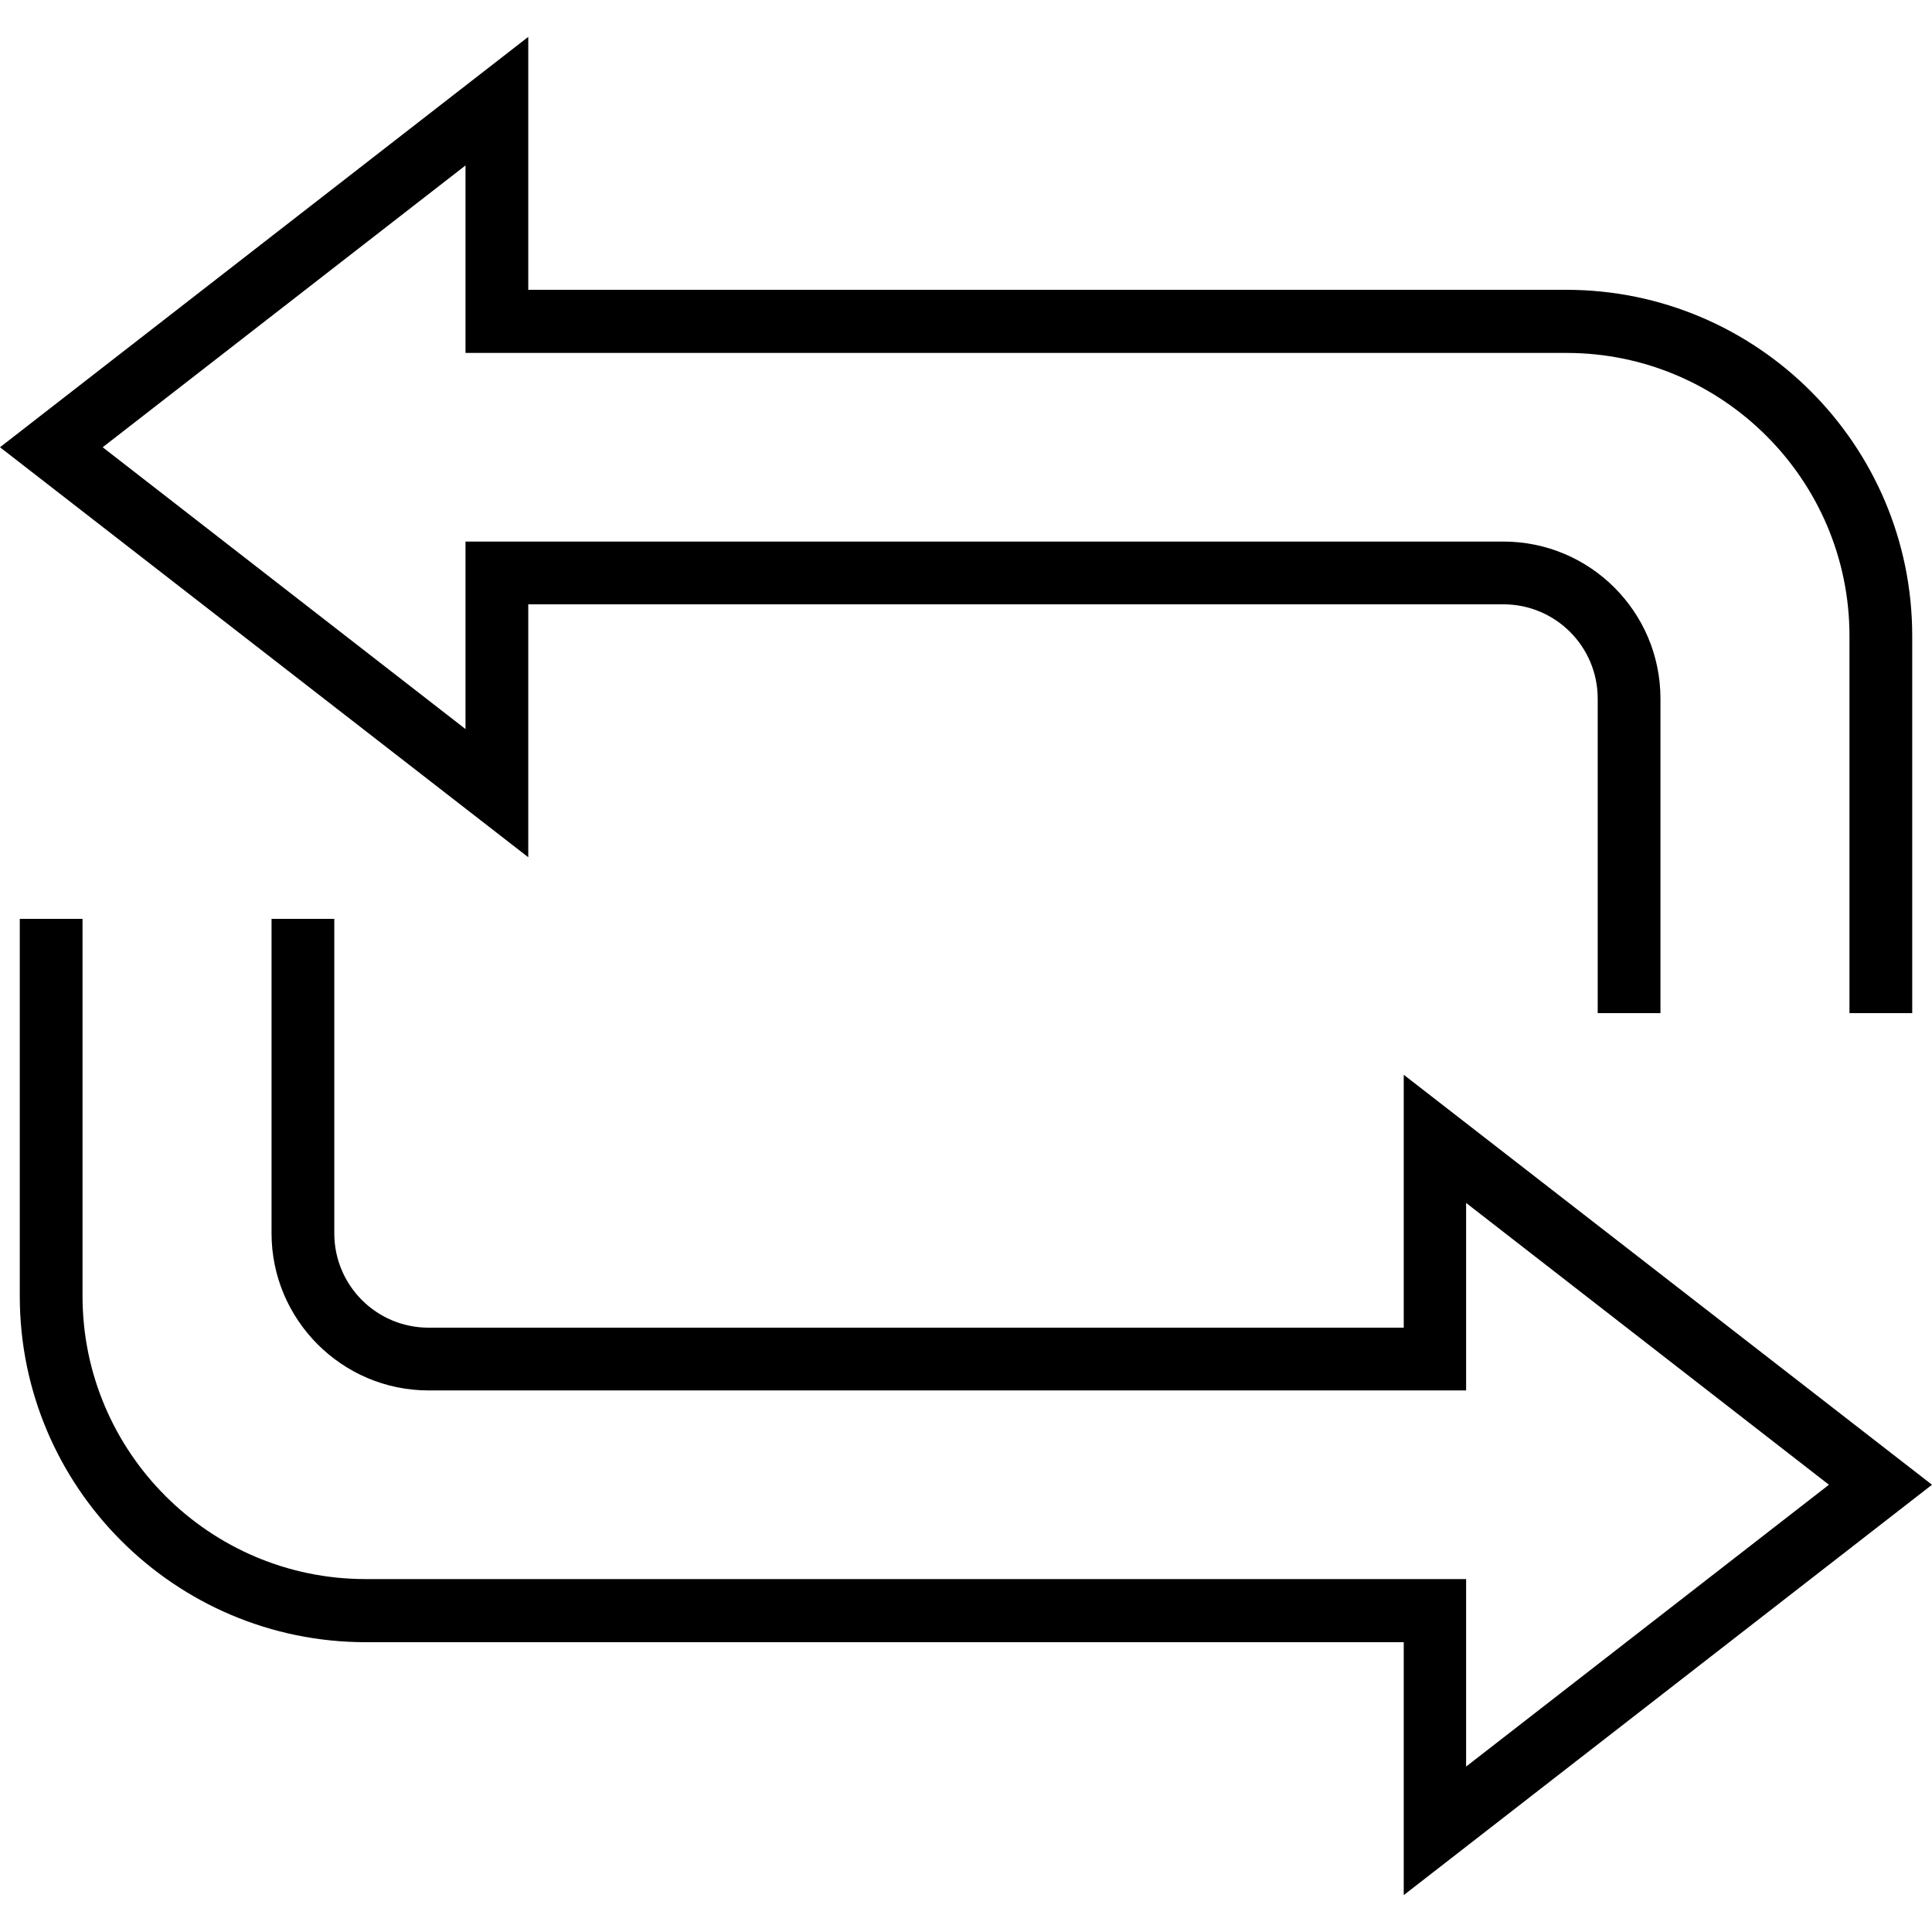
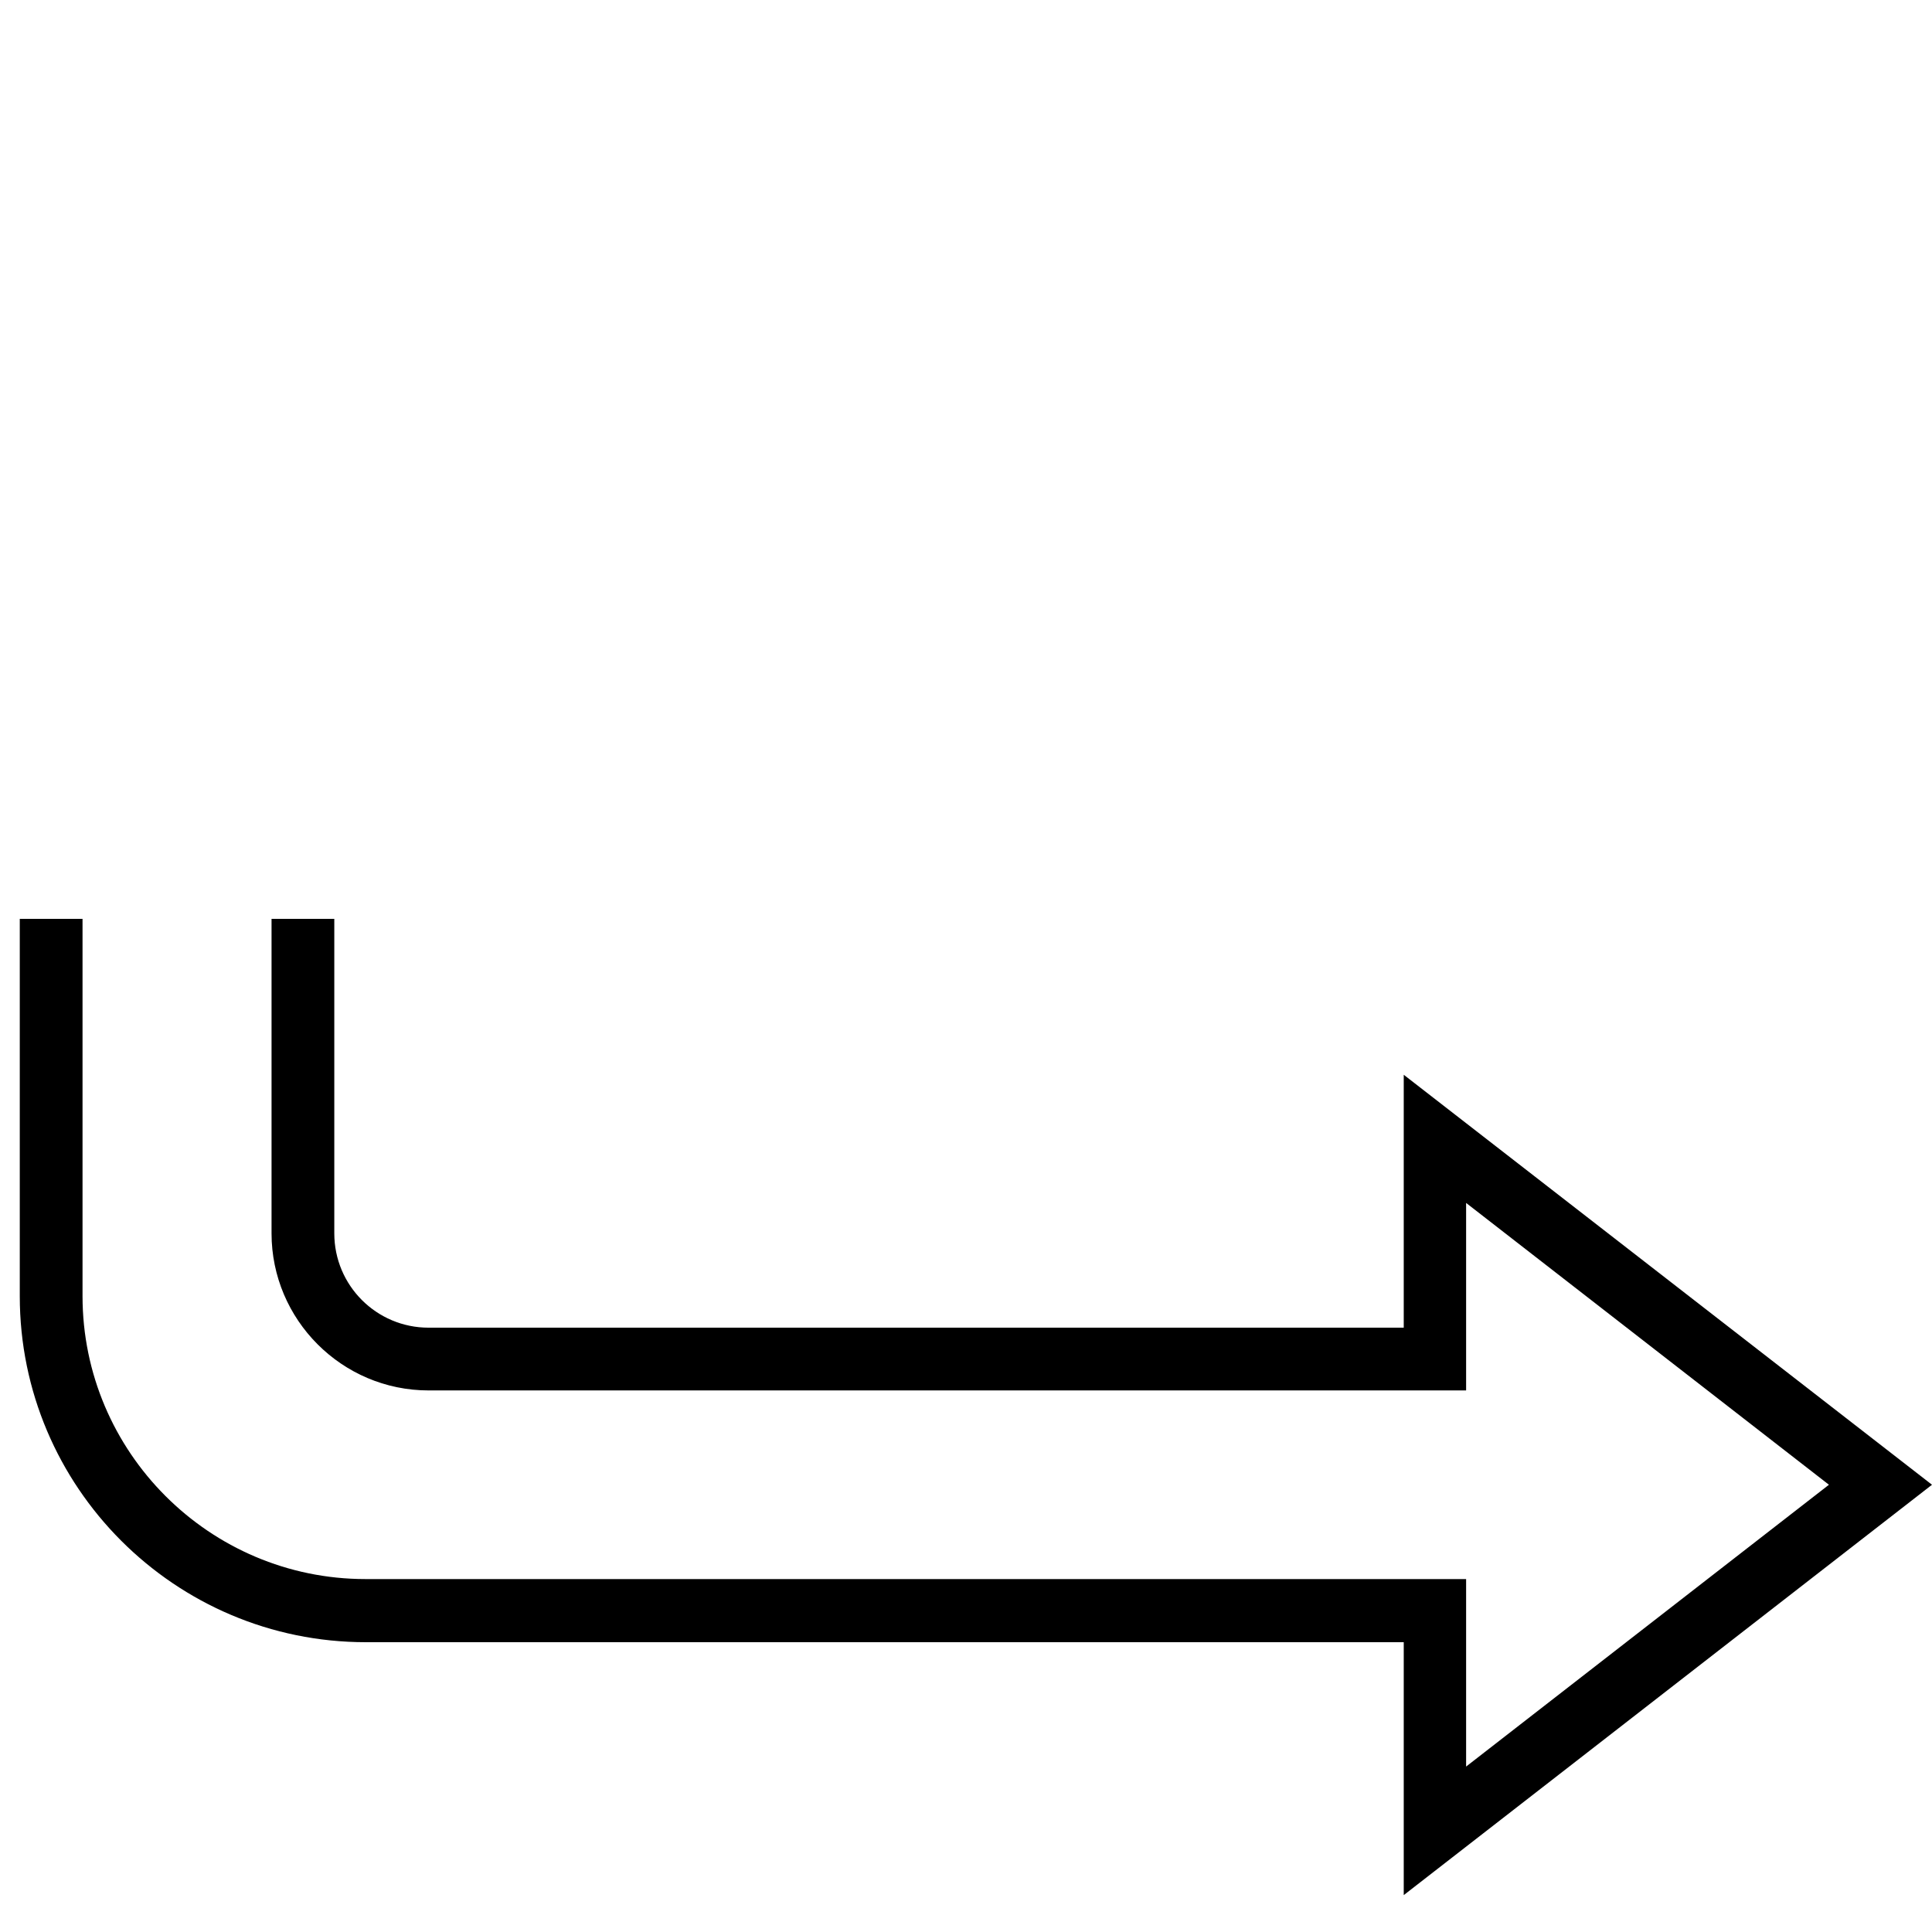
<svg xmlns="http://www.w3.org/2000/svg" version="1.1" id="Capa_1" x="0px" y="0px" viewBox="0 0 508 508" style="enable-background:new 0 0 508 508;" xml:space="preserve">
  <g>
    <g>
-       <path d="M411.8,76.2H138.9V9.7L0,117.6l138.9,107.8v-66.5h256.4c13.7,0,24.8,11.1,24.8,24.8v82.7h16.5v-82.7    c0-22.8-18.5-41.3-41.3-41.3H122.4v49.3L27,117.6l95.4-74.1v49.3h289.5c41,0,74.4,33.4,74.4,74.4v99.2h16.5v-99.2    C502.8,117,462,76.2,411.8,76.2z" />
-     </g>
+       </g>
  </g>
  <g>
    <g>
      <path d="M508,390.4L369.1,282.6v66.5H112.7c-13.7,0-24.8-11.1-24.8-24.8v-82.7H71.4v82.7c0,22.7,18.5,41.3,41.3,41.3h272.8v-49.3    l95.4,74.1l-95.4,74.1v-49.3H96.1c-41,0-74.4-33.4-74.4-74.4v-99.2H5.2v99.2c0,50.2,40.8,91,91,91h272.9v66.5L508,390.4z" />
    </g>
  </g>
  <g>
</g>
  <g>
</g>
  <g>
</g>
  <g>
</g>
  <g>
</g>
  <g>
</g>
  <g>
</g>
  <g>
</g>
  <g>
</g>
  <g>
</g>
  <g>
</g>
  <g>
</g>
  <g>
</g>
  <g>
</g>
  <g>
</g>
</svg>